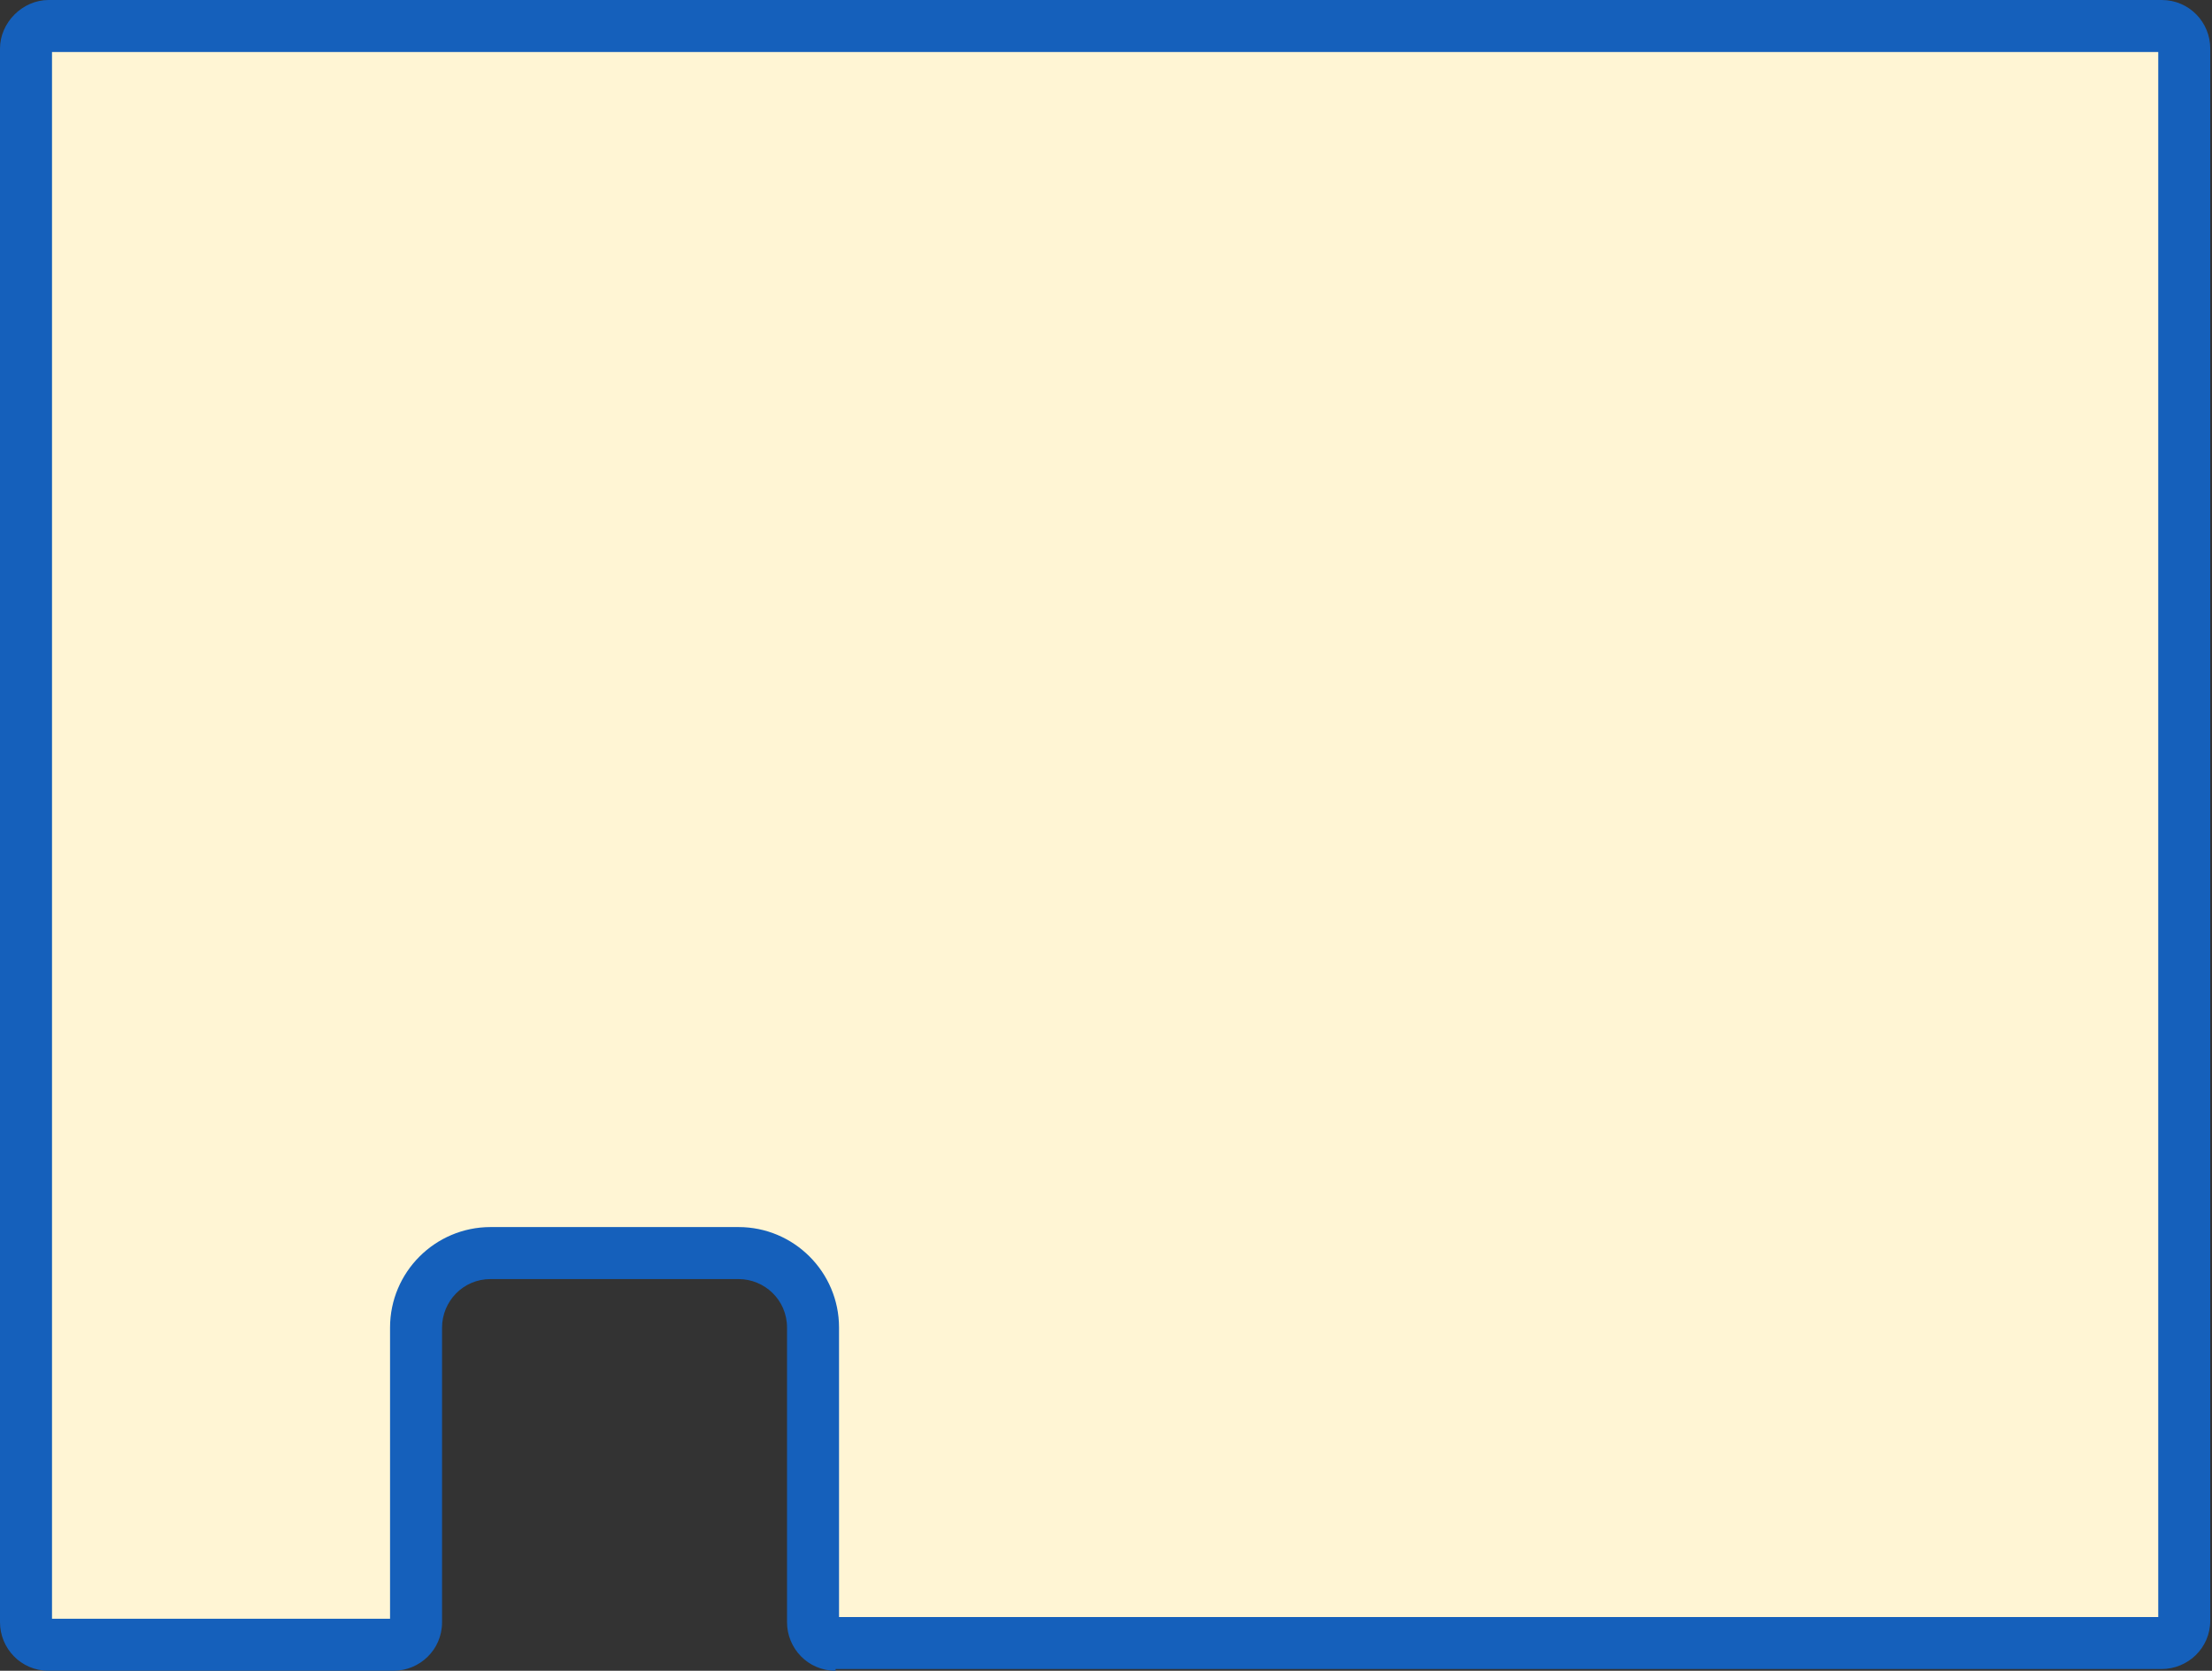
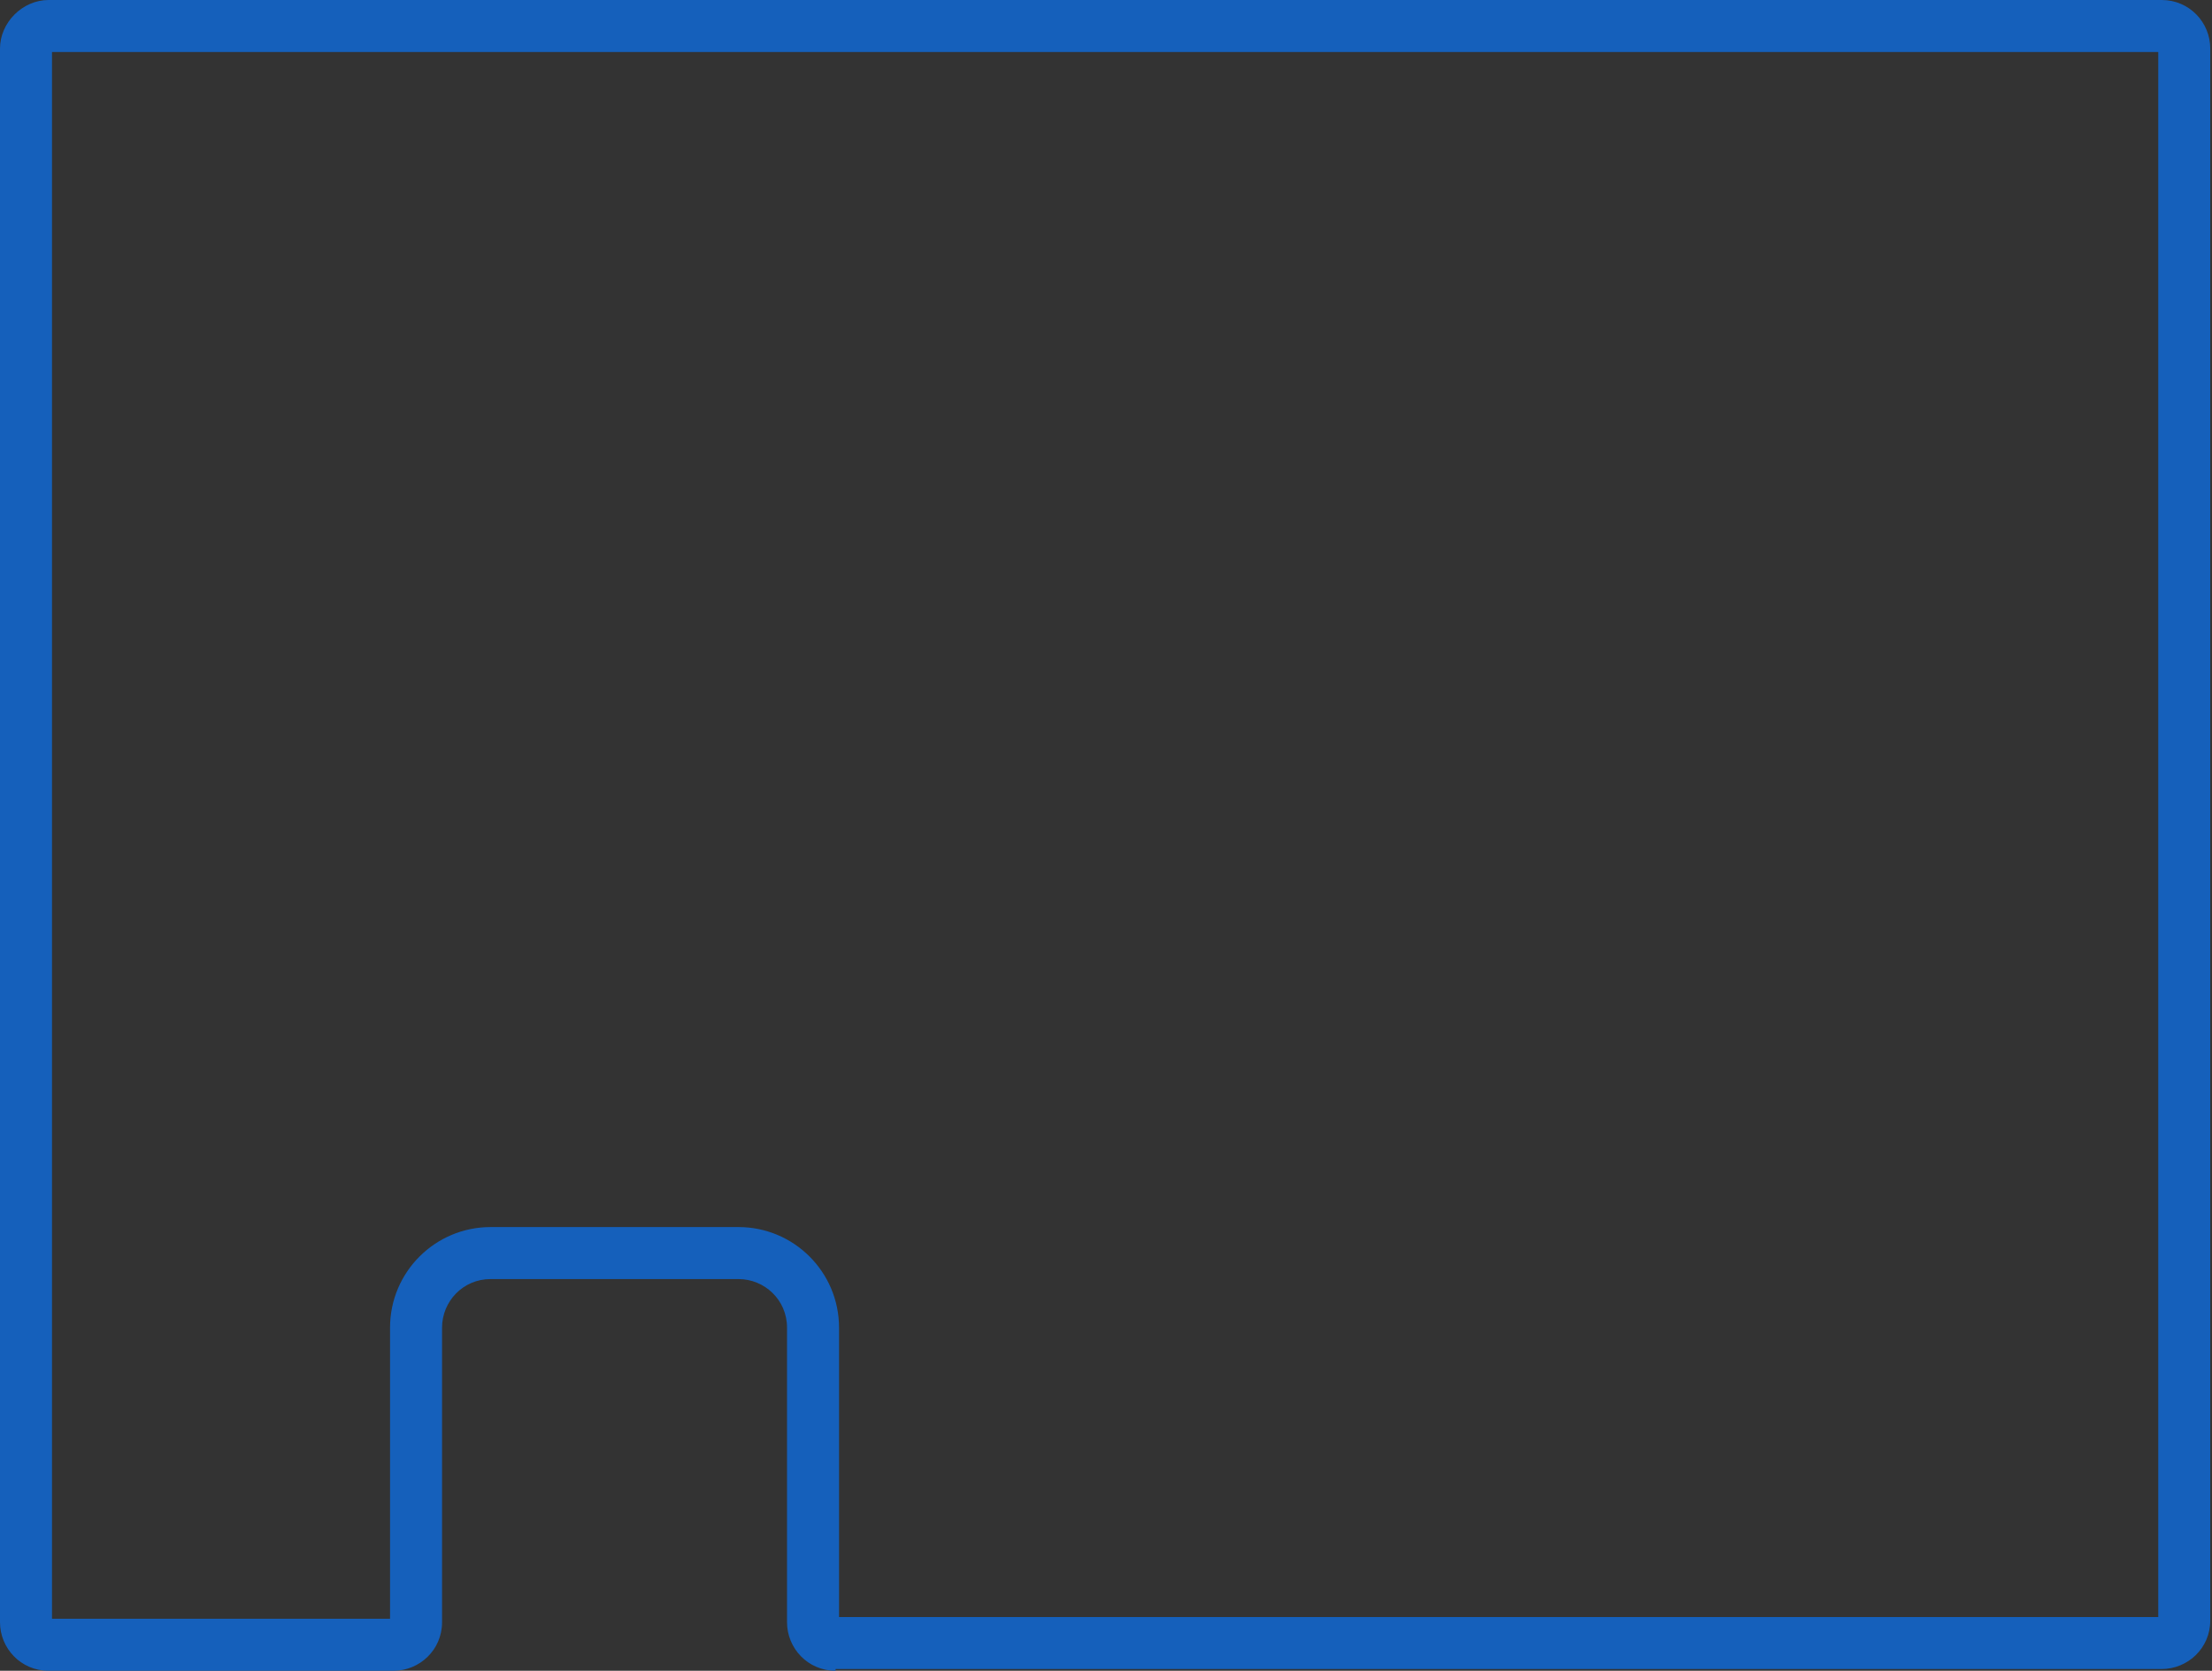
<svg xmlns="http://www.w3.org/2000/svg" version="1.1" id="レイヤー_1" x="0px" y="0px" viewBox="0 0 127.6 96.4" style="enable-background:new 0 0 127.6 96.4;" xml:space="preserve">
  <rect x="0" y="0" width="127.6" height="96.4" fill="#333333" stroke="none" />
  <style type="text/css">
	.st0{fill:#FFF5D4;}
	.st1{fill:#1560BB;}
</style>
  <g>
    <g>
-       <path class="st0" d="M2.8,94.9c-0.8,0-1.3-0.7-1.3-1.3V2.8c0-0.7,0.6-1.3,1.3-1.3h121.9c0.8,0,1.3,0.7,1.3,1.3v90.7    c0,0.8-0.7,1.3-1.3,1.3H48.2c-0.1,0-0.3,0-0.4,0c-0.6-0.2-0.9-0.7-0.9-1.2v-17c0-2.4-1.9-4.3-4.3-4.3H28.3c-2.4,0-4.3,1.9-4.3,4.3    v17c0,0.8-0.7,1.3-1.3,1.3H2.8z" />
      <path class="st1" d="M124.5,3v90.3H48.4V76.6c0-3.2-2.6-5.8-5.8-5.8H28.3c-3.2,0-5.8,2.6-5.8,5.8v16.8H3V3H124.5 M124.7,0H2.8    C1.3,0,0,1.3,0,2.8v90.8c0,1.5,1.2,2.8,2.8,2.8h19.9c1.5,0,2.8-1.2,2.8-2.8v-17c0-1.5,1.2-2.8,2.8-2.8h14.3c1.5,0,2.8,1.2,2.8,2.8    v17c0,1.5,1.2,2.8,2.8,2.8v-0.1h76.5c1.5,0,2.8-1.2,2.8-2.8V2.8C127.5,1.3,126.3,0,124.7,0L124.7,0z" />
    </g>
  </g>
</svg>